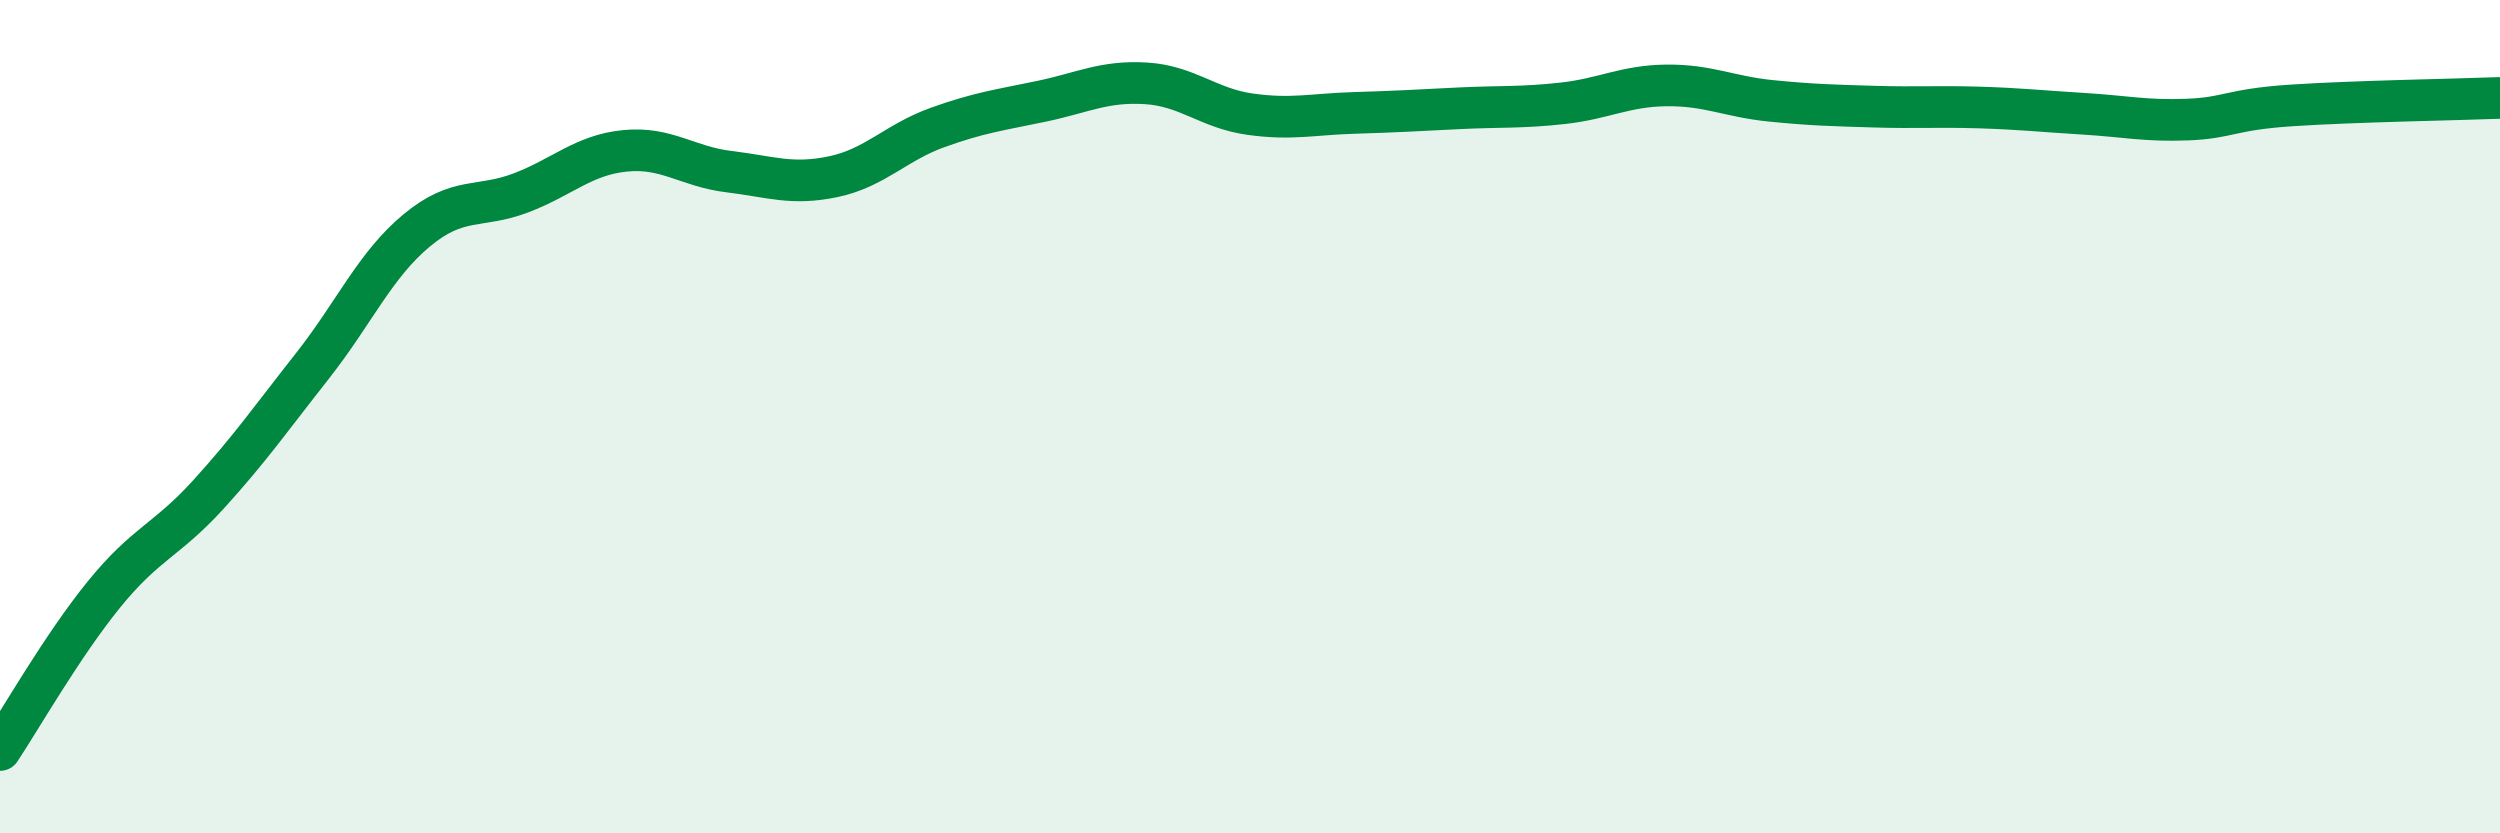
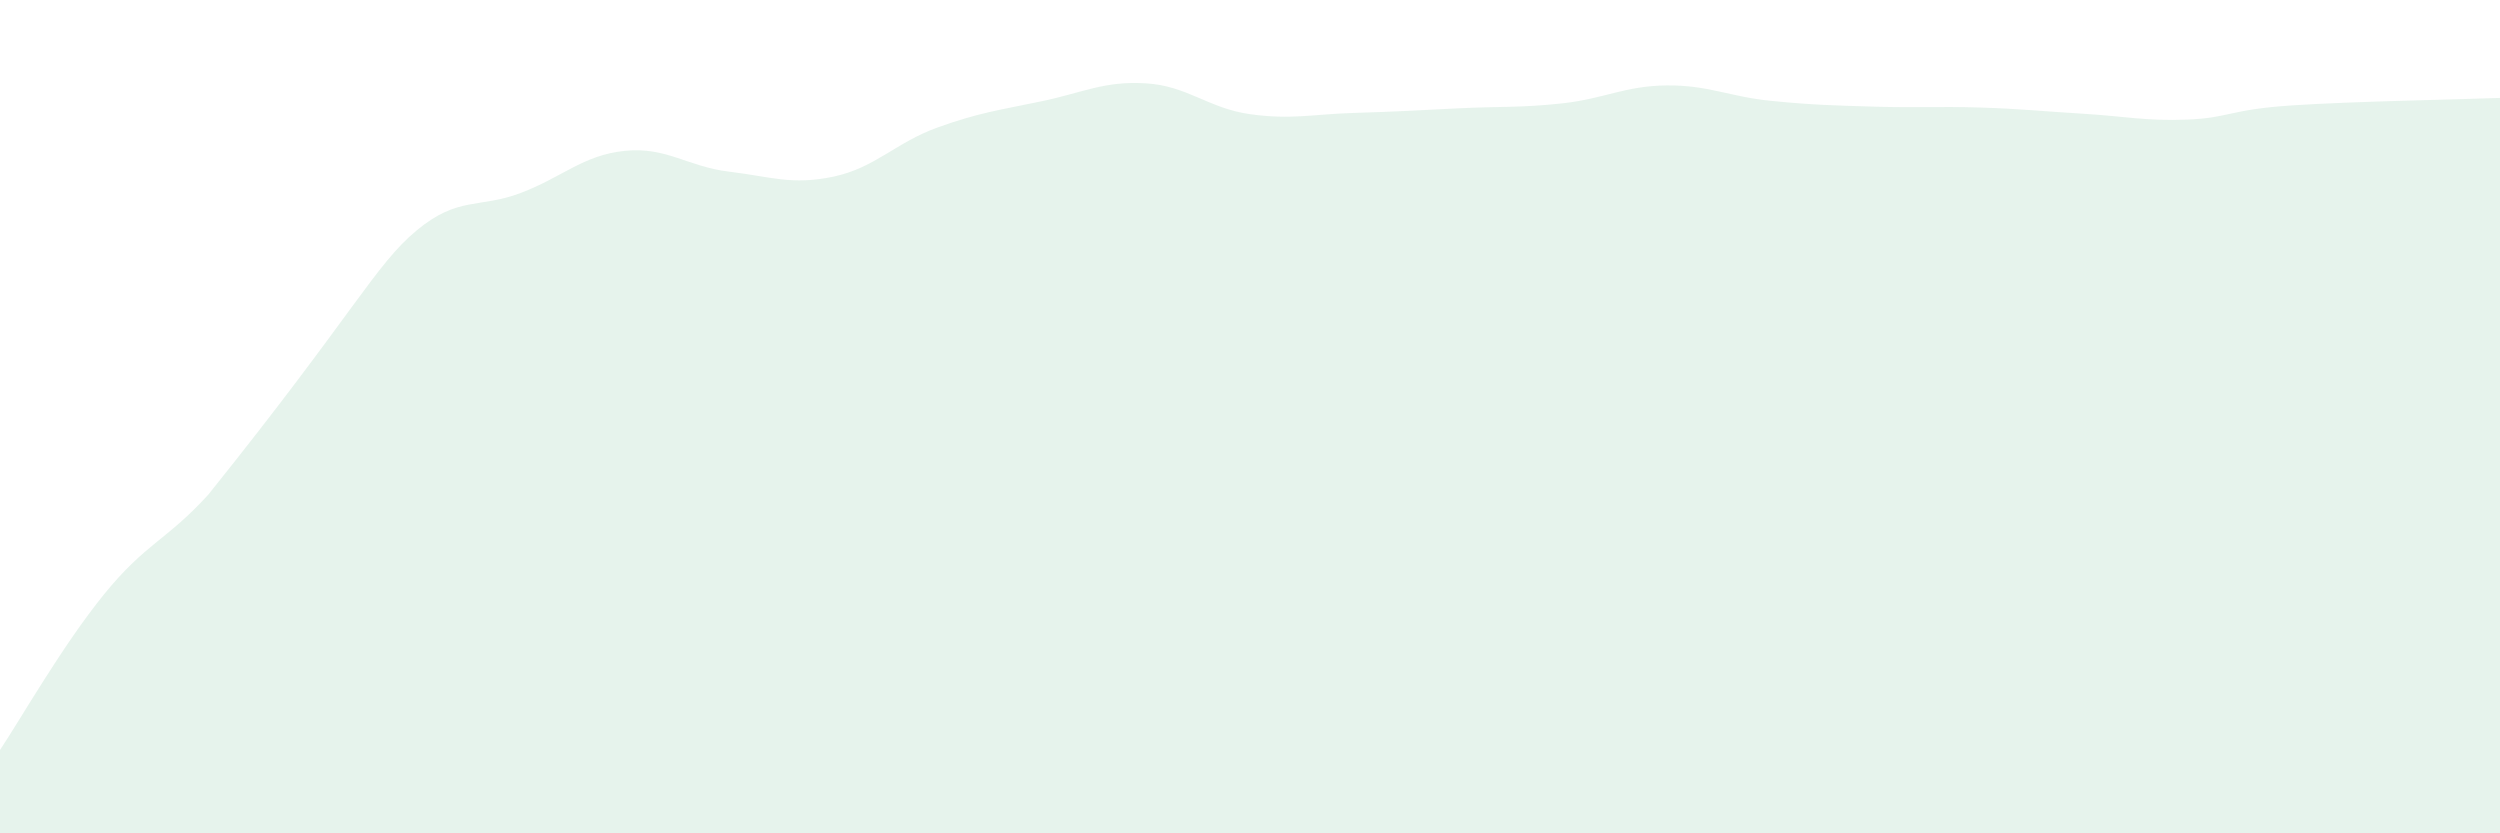
<svg xmlns="http://www.w3.org/2000/svg" width="60" height="20" viewBox="0 0 60 20">
-   <path d="M 0,18 C 0.5,17.25 1.5,15.49 2.5,14.26 C 3.5,13.03 4,12.97 5,11.87 C 6,10.77 6.5,10.05 7.5,8.78 C 8.5,7.51 9,6.36 10,5.53 C 11,4.7 11.5,5.01 12.5,4.63 C 13.5,4.25 14,3.72 15,3.62 C 16,3.52 16.5,4 17.5,4.12 C 18.5,4.24 19,4.45 20,4.24 C 21,4.03 21.5,3.42 22.5,3.06 C 23.5,2.7 24,2.64 25,2.43 C 26,2.22 26.5,1.94 27.5,2 C 28.5,2.06 29,2.6 30,2.74 C 31,2.88 31.5,2.74 32.5,2.71 C 33.5,2.68 34,2.65 35,2.6 C 36,2.55 36.5,2.59 37.5,2.48 C 38.5,2.37 39,2.06 40,2.05 C 41,2.04 41.5,2.32 42.5,2.42 C 43.5,2.52 44,2.53 45,2.56 C 46,2.59 46.5,2.55 47.5,2.58 C 48.5,2.61 49,2.67 50,2.73 C 51,2.79 51.5,2.91 52.5,2.87 C 53.5,2.83 53.5,2.63 55,2.53 C 56.5,2.43 59,2.39 60,2.35L60 20L0 20Z" fill="#008740" opacity="0.1" stroke-linecap="round" stroke-linejoin="round" />
-   <path d="M 0,18 C 0.5,17.25 1.5,15.49 2.5,14.26 C 3.5,13.03 4,12.97 5,11.87 C 6,10.77 6.5,10.05 7.5,8.78 C 8.5,7.51 9,6.36 10,5.53 C 11,4.7 11.5,5.01 12.5,4.63 C 13.5,4.25 14,3.72 15,3.62 C 16,3.52 16.5,4 17.5,4.12 C 18.5,4.24 19,4.45 20,4.24 C 21,4.03 21.5,3.42 22.5,3.06 C 23.5,2.7 24,2.64 25,2.43 C 26,2.22 26.5,1.94 27.5,2 C 28.5,2.06 29,2.6 30,2.74 C 31,2.88 31.5,2.74 32.5,2.71 C 33.5,2.68 34,2.65 35,2.6 C 36,2.55 36.5,2.59 37.5,2.48 C 38.5,2.37 39,2.06 40,2.05 C 41,2.04 41.5,2.32 42.5,2.42 C 43.5,2.52 44,2.53 45,2.56 C 46,2.59 46.5,2.55 47.5,2.58 C 48.5,2.61 49,2.67 50,2.73 C 51,2.79 51.5,2.91 52.5,2.87 C 53.5,2.83 53.5,2.63 55,2.53 C 56.5,2.43 59,2.39 60,2.35" stroke="#008740" stroke-width="1" fill="none" stroke-linecap="round" stroke-linejoin="round" />
+   <path d="M 0,18 C 0.5,17.25 1.5,15.49 2.5,14.26 C 3.5,13.03 4,12.97 5,11.87 C 8.5,7.51 9,6.36 10,5.53 C 11,4.7 11.5,5.01 12.5,4.63 C 13.5,4.25 14,3.72 15,3.62 C 16,3.52 16.5,4 17.5,4.12 C 18.5,4.24 19,4.45 20,4.24 C 21,4.03 21.5,3.42 22.5,3.06 C 23.5,2.7 24,2.64 25,2.43 C 26,2.22 26.5,1.94 27.5,2 C 28.5,2.06 29,2.6 30,2.74 C 31,2.88 31.5,2.74 32.5,2.71 C 33.5,2.68 34,2.65 35,2.6 C 36,2.55 36.5,2.59 37.5,2.48 C 38.5,2.37 39,2.06 40,2.05 C 41,2.04 41.5,2.32 42.5,2.42 C 43.5,2.52 44,2.53 45,2.56 C 46,2.59 46.5,2.55 47.5,2.58 C 48.5,2.61 49,2.67 50,2.73 C 51,2.79 51.5,2.91 52.5,2.87 C 53.5,2.83 53.5,2.63 55,2.53 C 56.5,2.43 59,2.39 60,2.35L60 20L0 20Z" fill="#008740" opacity="0.1" stroke-linecap="round" stroke-linejoin="round" />
</svg>